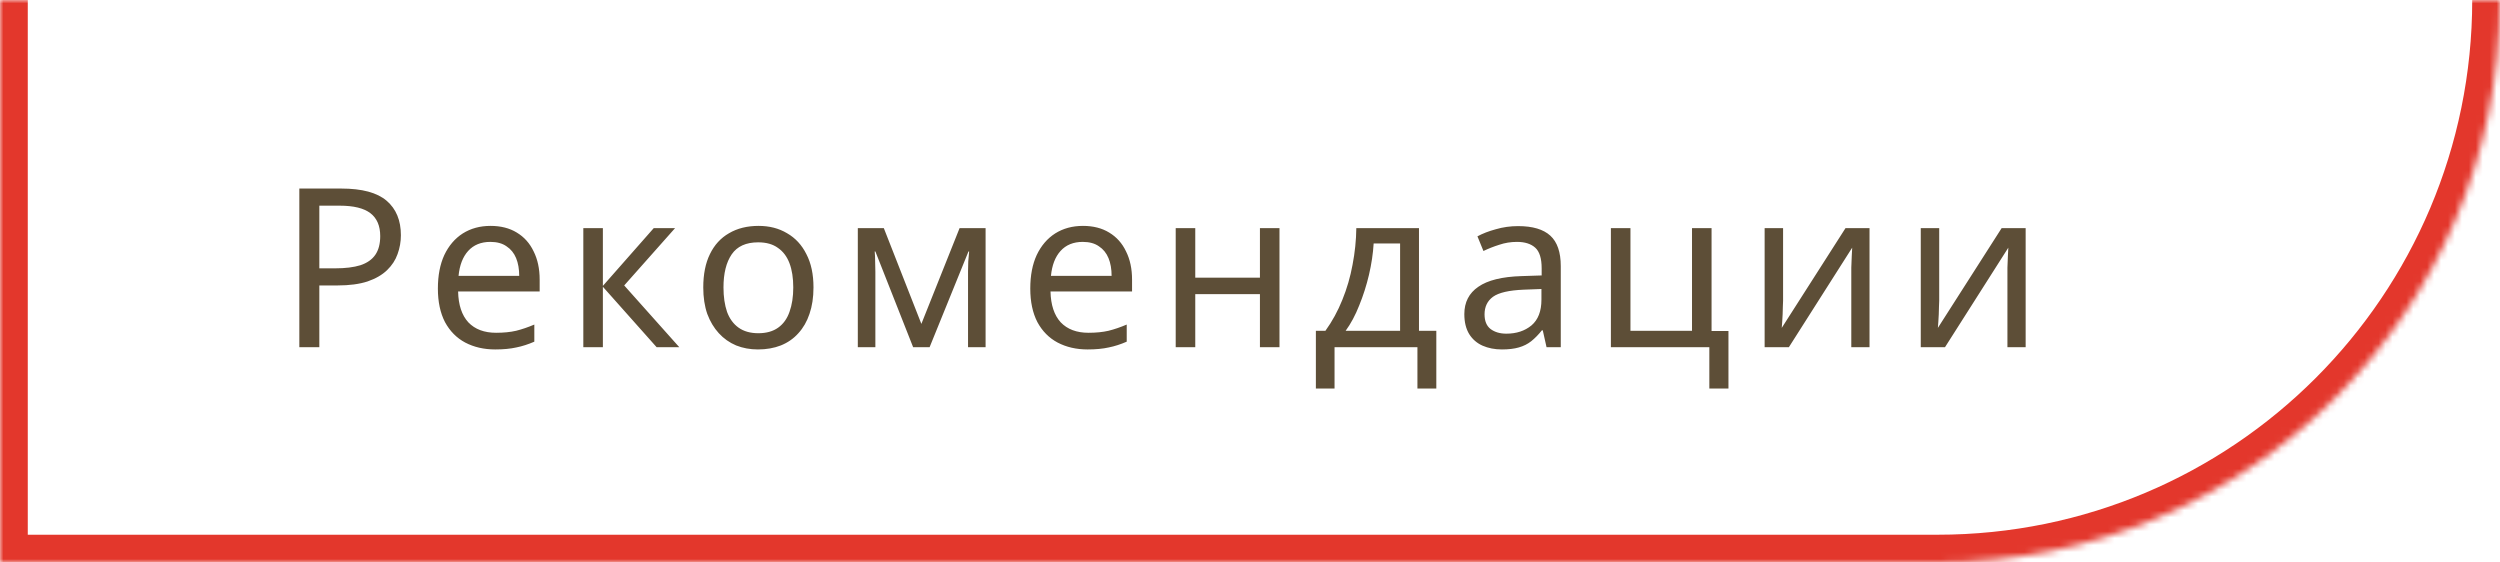
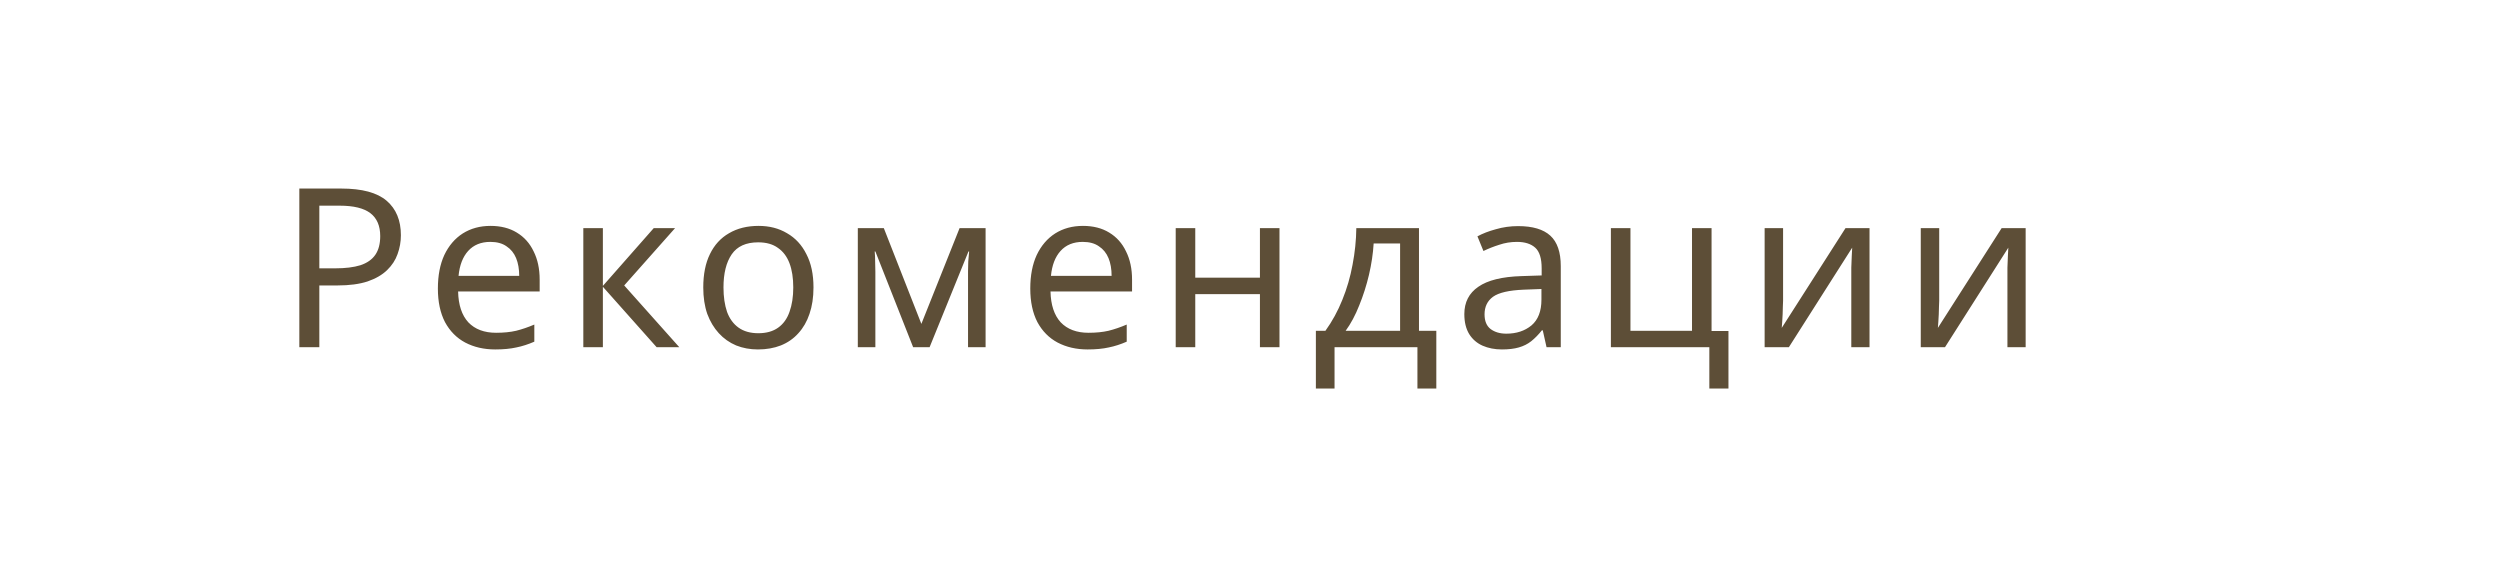
<svg xmlns="http://www.w3.org/2000/svg" width="360" height="81" viewBox="0 0 360 81" fill="none">
  <path d="M49.152 27.152C52.139 27.152 54.315 27.739 55.68 28.912C57.045 30.085 57.728 31.739 57.728 33.872C57.728 34.811 57.568 35.717 57.248 36.592C56.949 37.445 56.448 38.213 55.744 38.896C55.04 39.579 54.101 40.123 52.928 40.528C51.755 40.912 50.315 41.104 48.608 41.104H45.984V50H43.104V27.152H49.152ZM48.896 29.616H45.984V38.64H48.288C49.739 38.64 50.944 38.491 51.904 38.192C52.864 37.872 53.579 37.371 54.048 36.688C54.517 36.005 54.752 35.109 54.752 34C54.752 32.528 54.283 31.429 53.344 30.704C52.405 29.979 50.923 29.616 48.896 29.616ZM70.639 32.528C72.111 32.528 73.37 32.848 74.415 33.488C75.482 34.128 76.292 35.035 76.847 36.208C77.423 37.36 77.711 38.715 77.711 40.272V41.968H65.967C66.01 43.909 66.5 45.392 67.439 46.416C68.399 47.419 69.732 47.92 71.439 47.92C72.527 47.92 73.487 47.824 74.319 47.632C75.172 47.419 76.047 47.12 76.943 46.736V49.2C76.068 49.584 75.204 49.861 74.351 50.032C73.498 50.224 72.484 50.32 71.311 50.32C69.69 50.32 68.25 49.989 66.991 49.328C65.754 48.667 64.783 47.685 64.079 46.384C63.396 45.061 63.055 43.451 63.055 41.552C63.055 39.675 63.364 38.064 63.983 36.72C64.623 35.376 65.508 34.341 66.639 33.616C67.791 32.891 69.124 32.528 70.639 32.528ZM70.607 34.832C69.263 34.832 68.196 35.269 67.407 36.144C66.639 36.997 66.18 38.192 66.031 39.728H74.767C74.767 38.747 74.618 37.893 74.319 37.168C74.02 36.443 73.562 35.877 72.943 35.472C72.346 35.045 71.567 34.832 70.607 34.832ZM94.141 32.848H97.213L89.885 41.104L97.822 50H94.558L86.814 41.296V50H83.998V32.848H86.814V41.168L94.141 32.848ZM117.142 41.392C117.142 42.821 116.95 44.091 116.566 45.2C116.203 46.288 115.67 47.216 114.966 47.984C114.283 48.752 113.441 49.339 112.438 49.744C111.457 50.128 110.358 50.32 109.142 50.32C108.011 50.32 106.966 50.128 106.006 49.744C105.046 49.339 104.214 48.752 103.51 47.984C102.806 47.216 102.251 46.288 101.846 45.2C101.462 44.091 101.27 42.821 101.27 41.392C101.27 39.493 101.59 37.893 102.23 36.592C102.87 35.269 103.787 34.267 104.982 33.584C106.177 32.88 107.595 32.528 109.238 32.528C110.795 32.528 112.161 32.88 113.334 33.584C114.529 34.267 115.457 35.269 116.118 36.592C116.801 37.893 117.142 39.493 117.142 41.392ZM104.182 41.392C104.182 42.736 104.353 43.909 104.694 44.912C105.057 45.893 105.611 46.651 106.358 47.184C107.105 47.717 108.054 47.984 109.206 47.984C110.358 47.984 111.307 47.717 112.054 47.184C112.801 46.651 113.345 45.893 113.686 44.912C114.049 43.909 114.23 42.736 114.23 41.392C114.23 40.027 114.049 38.864 113.686 37.904C113.323 36.944 112.769 36.208 112.022 35.696C111.297 35.163 110.347 34.896 109.174 34.896C107.425 34.896 106.155 35.472 105.366 36.624C104.577 37.776 104.182 39.365 104.182 41.392ZM141.925 32.848V50H139.397V39.056C139.397 38.608 139.408 38.139 139.429 37.648C139.472 37.157 139.514 36.677 139.557 36.208H139.461L133.861 50H131.493L126.053 36.208H125.957C126 36.677 126.021 37.157 126.021 37.648C126.042 38.139 126.053 38.64 126.053 39.152V50H123.525V32.848H127.269L132.677 46.64L138.181 32.848H141.925ZM155.944 32.528C157.416 32.528 158.675 32.848 159.72 33.488C160.787 34.128 161.597 35.035 162.152 36.208C162.728 37.36 163.016 38.715 163.016 40.272V41.968H151.272C151.315 43.909 151.805 45.392 152.744 46.416C153.704 47.419 155.037 47.92 156.744 47.92C157.832 47.92 158.792 47.824 159.624 47.632C160.477 47.419 161.352 47.12 162.248 46.736V49.2C161.373 49.584 160.509 49.861 159.656 50.032C158.803 50.224 157.789 50.32 156.616 50.32C154.995 50.32 153.555 49.989 152.296 49.328C151.059 48.667 150.088 47.685 149.384 46.384C148.701 45.061 148.36 43.451 148.36 41.552C148.36 39.675 148.669 38.064 149.288 36.72C149.928 35.376 150.813 34.341 151.944 33.616C153.096 32.891 154.429 32.528 155.944 32.528ZM155.912 34.832C154.568 34.832 153.501 35.269 152.712 36.144C151.944 36.997 151.485 38.192 151.336 39.728H160.072C160.072 38.747 159.923 37.893 159.624 37.168C159.325 36.443 158.867 35.877 158.248 35.472C157.651 35.045 156.872 34.832 155.912 34.832ZM172.118 32.848V39.984H181.43V32.848H184.246V50H181.43V42.352H172.118V50H169.302V32.848H172.118ZM204.334 32.848V47.632H206.83V55.952H204.11V50H192.174V55.952H189.486V47.632H190.862C191.843 46.267 192.654 44.784 193.294 43.184C193.955 41.563 194.446 39.877 194.766 38.128C195.107 36.357 195.288 34.597 195.31 32.848H204.334ZM197.806 35.056C197.72 36.507 197.496 38.011 197.134 39.568C196.771 41.104 196.302 42.576 195.726 43.984C195.171 45.392 194.52 46.608 193.774 47.632H201.614V35.056H197.806ZM218.607 32.56C220.698 32.56 222.245 33.019 223.247 33.936C224.25 34.853 224.751 36.315 224.751 38.32V50H222.703L222.159 47.568H222.031C221.541 48.187 221.029 48.709 220.495 49.136C219.983 49.541 219.386 49.84 218.703 50.032C218.042 50.224 217.231 50.32 216.271 50.32C215.247 50.32 214.319 50.139 213.487 49.776C212.677 49.413 212.037 48.859 211.567 48.112C211.098 47.344 210.863 46.384 210.863 45.232C210.863 43.525 211.535 42.213 212.879 41.296C214.223 40.357 216.293 39.845 219.087 39.76L221.999 39.664V38.64C221.999 37.211 221.69 36.219 221.071 35.664C220.453 35.109 219.578 34.832 218.447 34.832C217.551 34.832 216.698 34.971 215.887 35.248C215.077 35.504 214.319 35.803 213.615 36.144L212.751 34.032C213.498 33.627 214.383 33.285 215.407 33.008C216.431 32.709 217.498 32.56 218.607 32.56ZM219.439 41.712C217.306 41.797 215.823 42.139 214.991 42.736C214.181 43.333 213.775 44.176 213.775 45.264C213.775 46.224 214.063 46.928 214.639 47.376C215.237 47.824 215.994 48.048 216.911 48.048C218.362 48.048 219.567 47.653 220.527 46.864C221.487 46.053 221.967 44.816 221.967 43.152V41.616L219.439 41.712ZM248.897 55.952H246.145V50H231.969V32.848H234.785V47.632H243.649V32.848H246.465V47.664H248.897V55.952ZM256.763 43.312C256.763 43.504 256.753 43.781 256.731 44.144C256.731 44.485 256.721 44.859 256.699 45.264C256.678 45.648 256.657 46.021 256.635 46.384C256.614 46.725 256.593 47.003 256.571 47.216L265.755 32.848H269.211V50H266.587V39.888C266.587 39.547 266.587 39.099 266.587 38.544C266.609 37.989 266.63 37.445 266.651 36.912C266.673 36.357 266.694 35.941 266.715 35.664L257.595 50H254.107V32.848H256.763V43.312ZM279.246 43.312C279.246 43.504 279.235 43.781 279.214 44.144C279.214 44.485 279.203 44.859 279.182 45.264C279.161 45.648 279.139 46.021 279.118 46.384C279.097 46.725 279.075 47.003 279.054 47.216L288.238 32.848H291.694V50H289.07V39.888C289.07 39.547 289.07 39.099 289.07 38.544C289.091 37.989 289.113 37.445 289.134 36.912C289.155 36.357 289.177 35.941 289.198 35.664L280.078 50H276.59V32.848H279.246V43.312Z" fill="#5D4E37" />
  <mask id="path-2-inside-1_365_28" fill="white">
    <path d="M0 81H279C323.735 81 360 44.735 360 0V0H0V81Z" />
  </mask>
-   <path d="M-4 85H279C325.944 85 364 46.944 364 0H356C356 42.526 321.526 77 279 77H4L-4 85ZM360 0H0H360ZM-4 0V85L4 77V0H-4ZM279 85C325.944 85 364 46.944 364 0H356C356 42.526 321.526 77 279 77V85Z" fill="#E3372C" mask="url(#path-2-inside-1_365_28)" />
</svg>